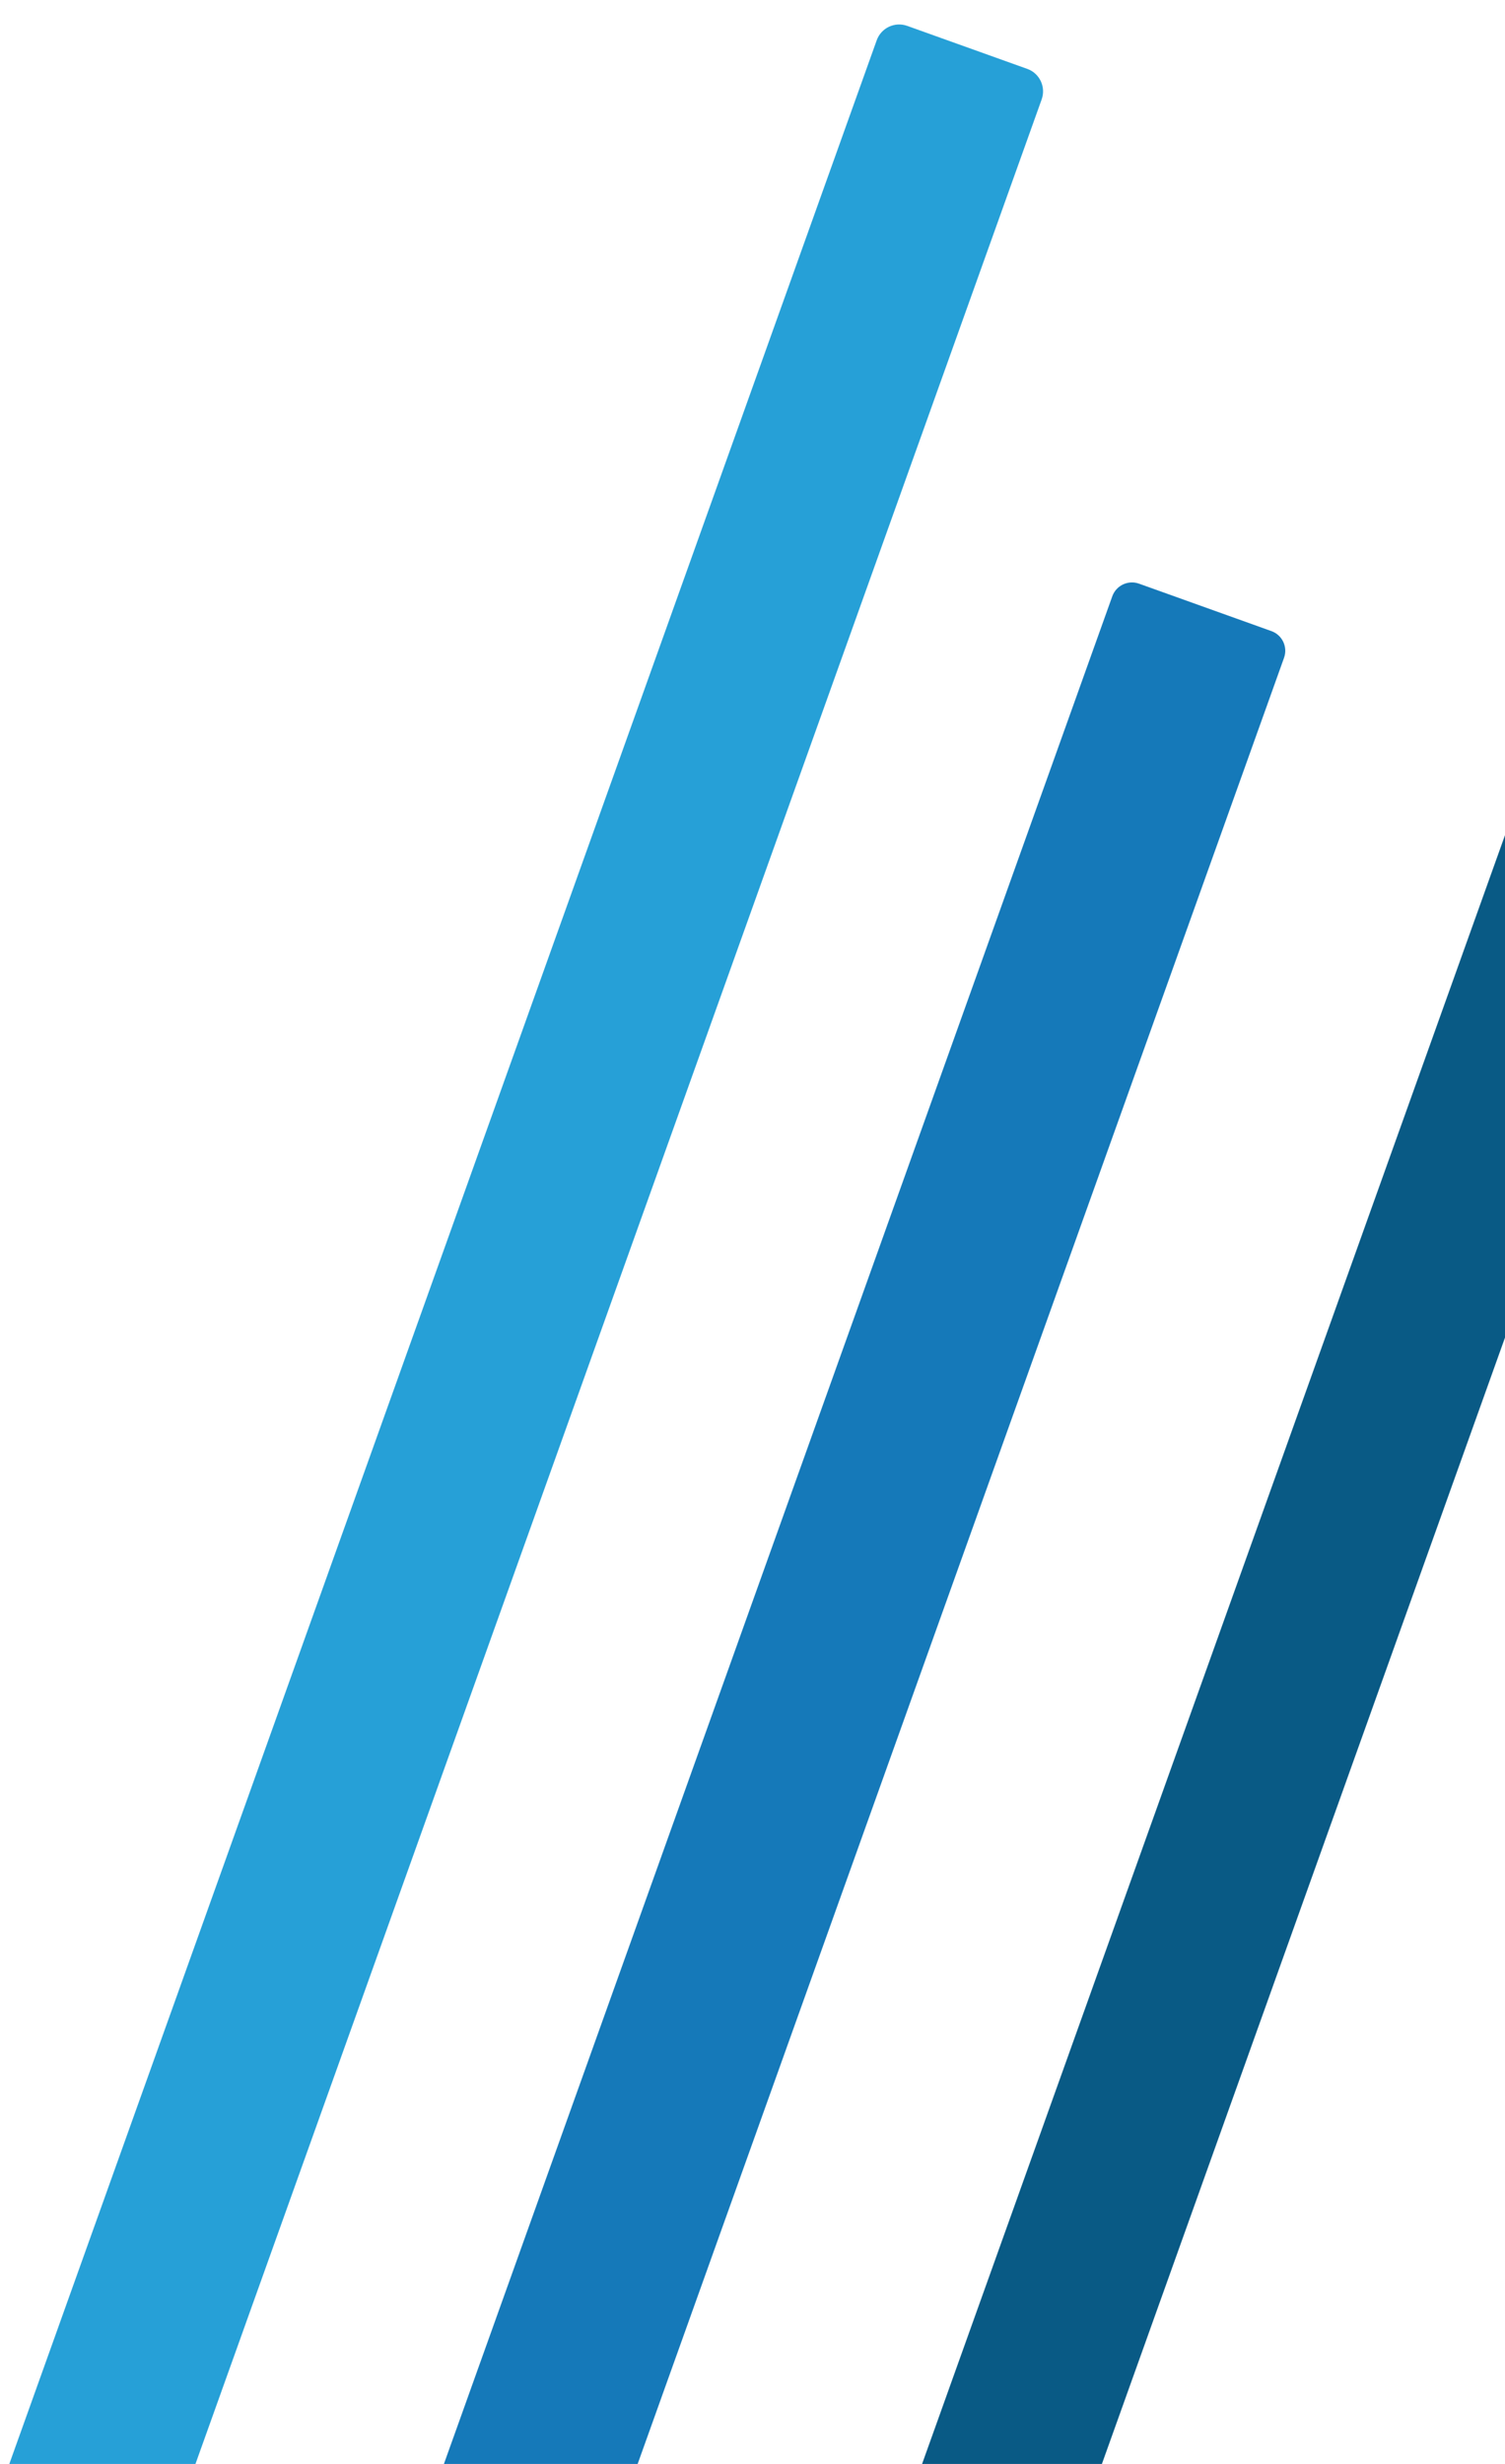
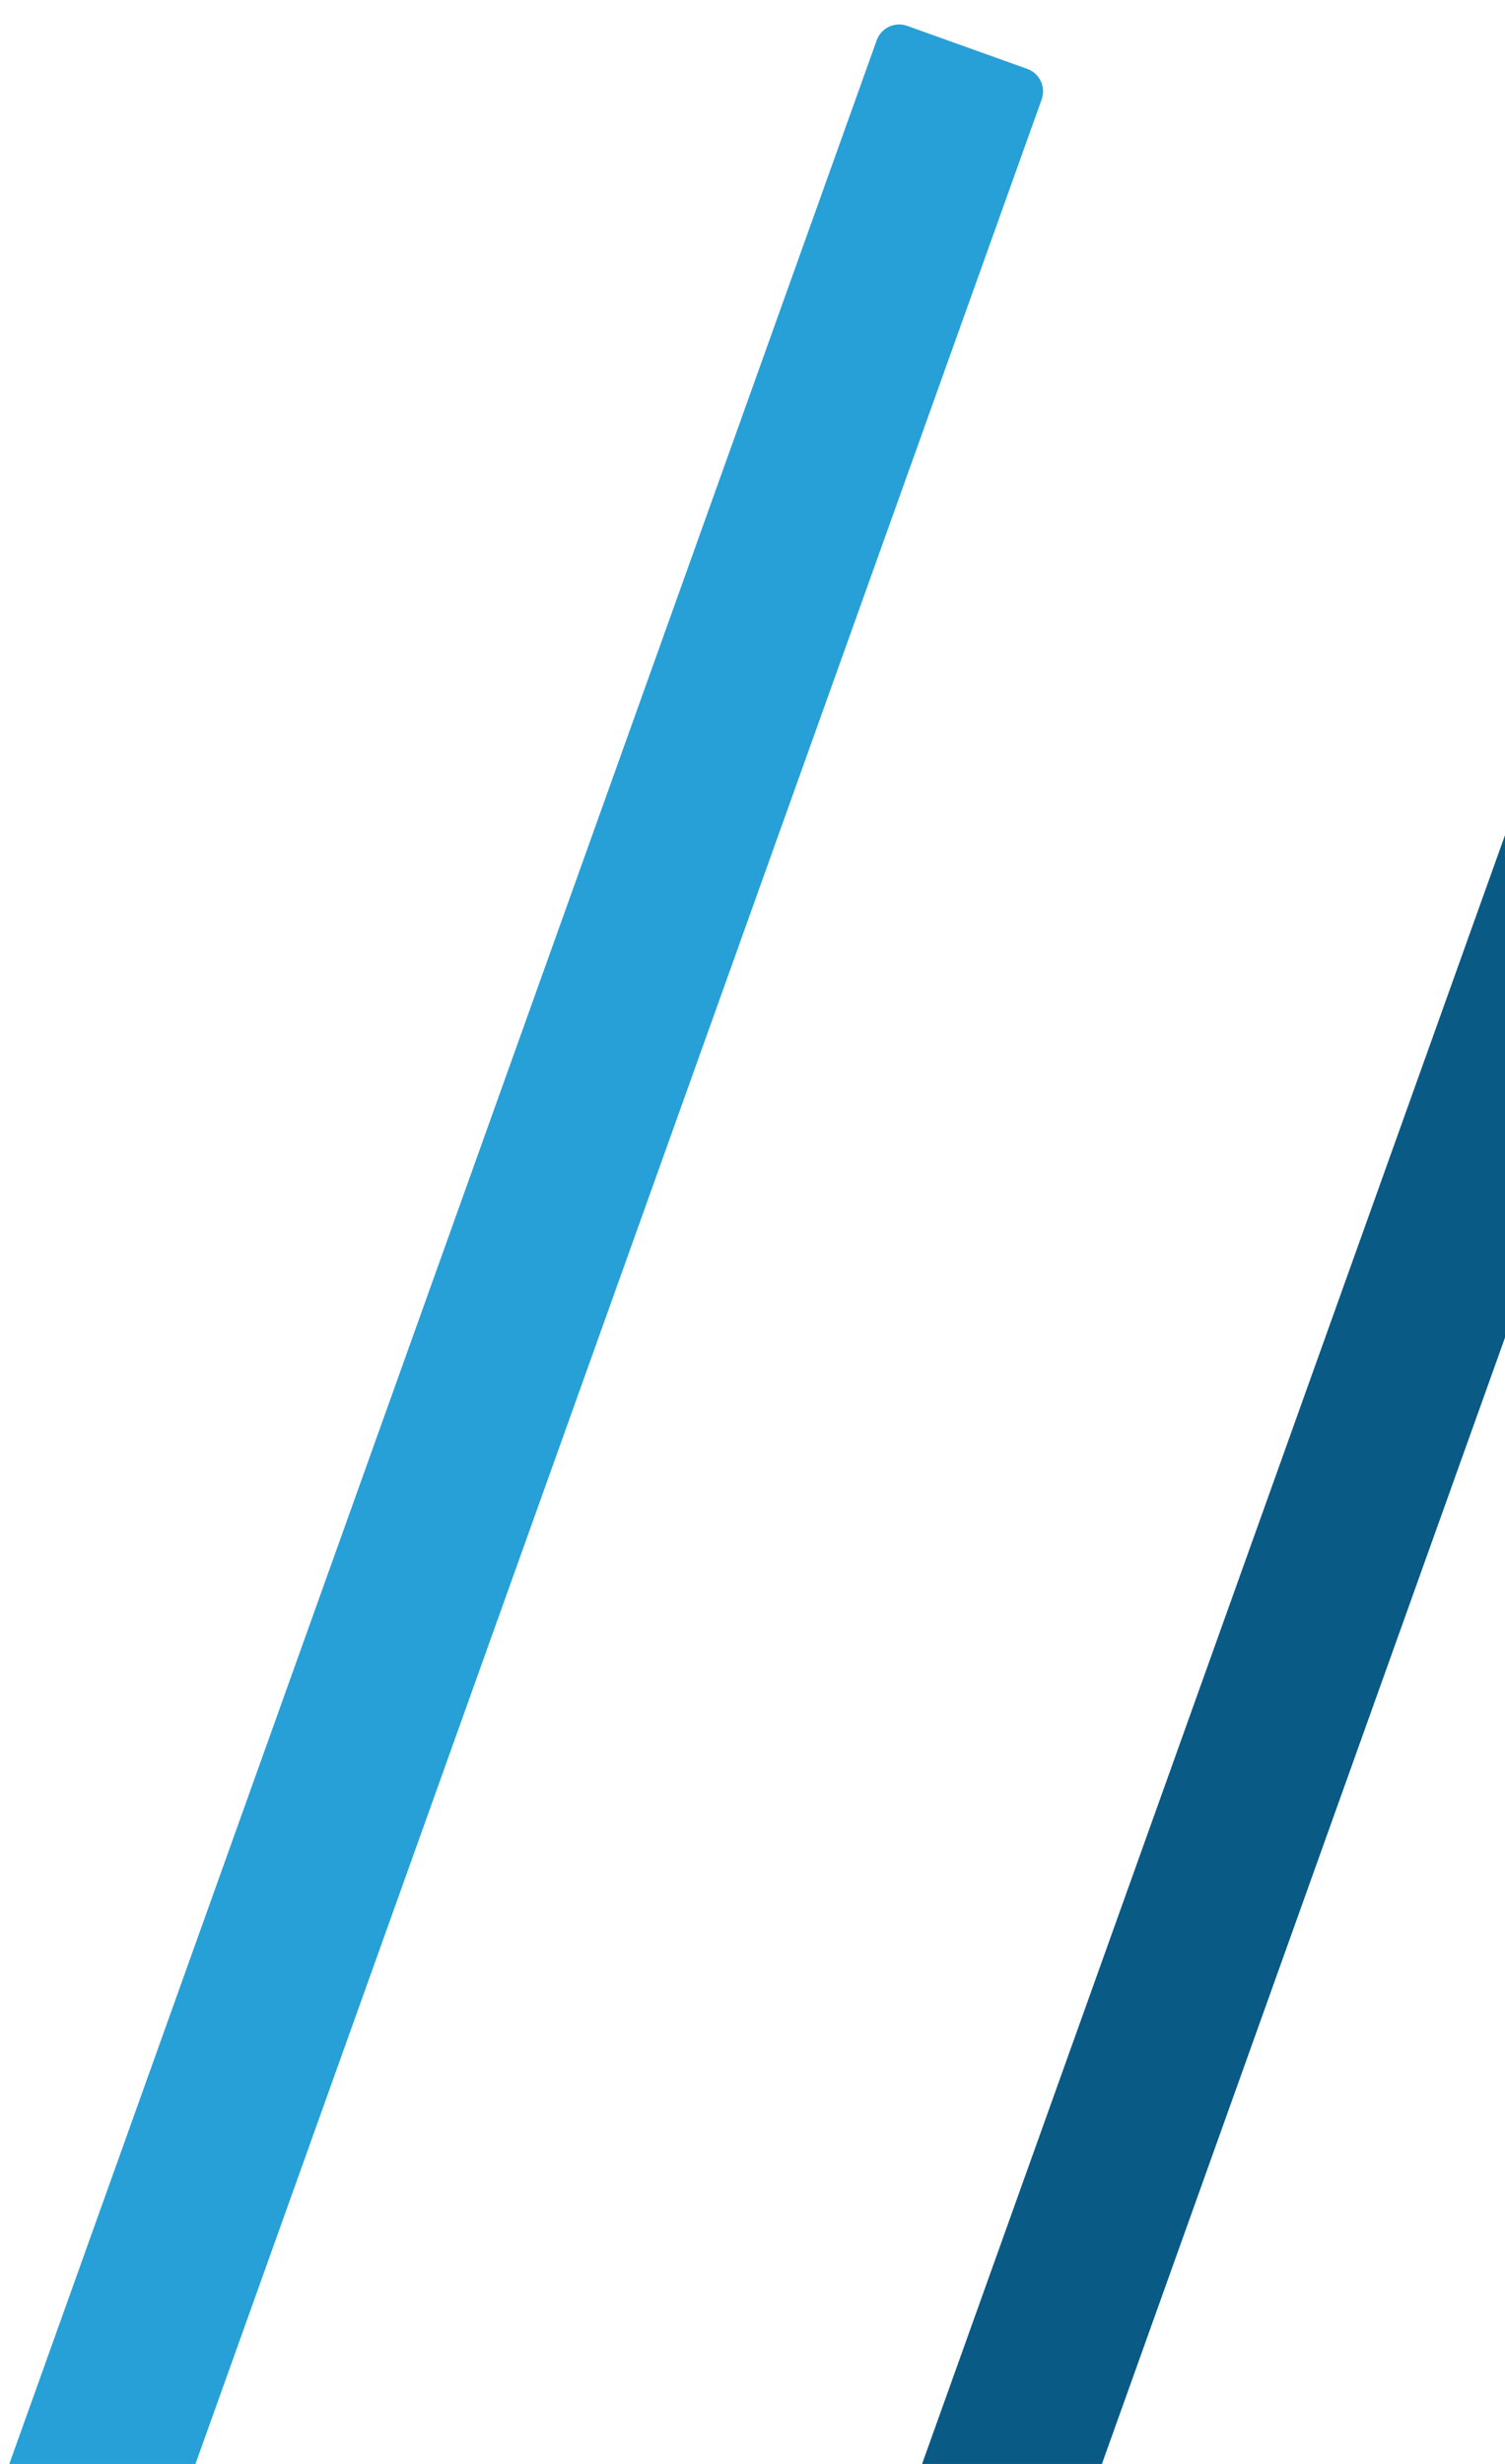
<svg xmlns="http://www.w3.org/2000/svg" width="44" height="72" viewBox="0 0 44 72" fill="none">
  <g clip-path="url(#clip0_6733_6)">
    <path d="M57.862 -2.678L55.138 -3.653C54.604 -3.845 54.015 -3.567 53.824 -3.032L23.275 82.286C23.084 82.821 23.362 83.41 23.897 83.601L26.62 84.576C27.155 84.768 27.743 84.489 27.935 83.955L58.483 -1.364C58.675 -1.898 58.397 -2.487 57.862 -2.678Z" fill="#095A85" />
    <path d="M30.033 2.013L26.522 0.756C26.16 0.626 25.761 0.815 25.631 1.178L-4.765 86.069C-4.895 86.432 -4.706 86.831 -4.344 86.961L-0.832 88.218C-0.47 88.347 -0.071 88.159 0.059 87.796L30.454 2.905C30.584 2.542 30.396 2.143 30.033 2.013Z" fill="#26A0D7" />
-     <path d="M37.171 18.442L33.299 17.055C32.982 16.942 32.633 17.107 32.519 17.424L1.278 104.679C1.164 104.996 1.329 105.345 1.646 105.458L5.518 106.845C5.836 106.958 6.185 106.793 6.298 106.476L37.54 19.222C37.654 18.905 37.488 18.555 37.171 18.442Z" fill="#1579B9" />
  </g>
  <defs>
    <clipPath id="clip0_6733_6">
      <rect width="44" height="72" fill="white" />
    </clipPath>
  </defs>
</svg>